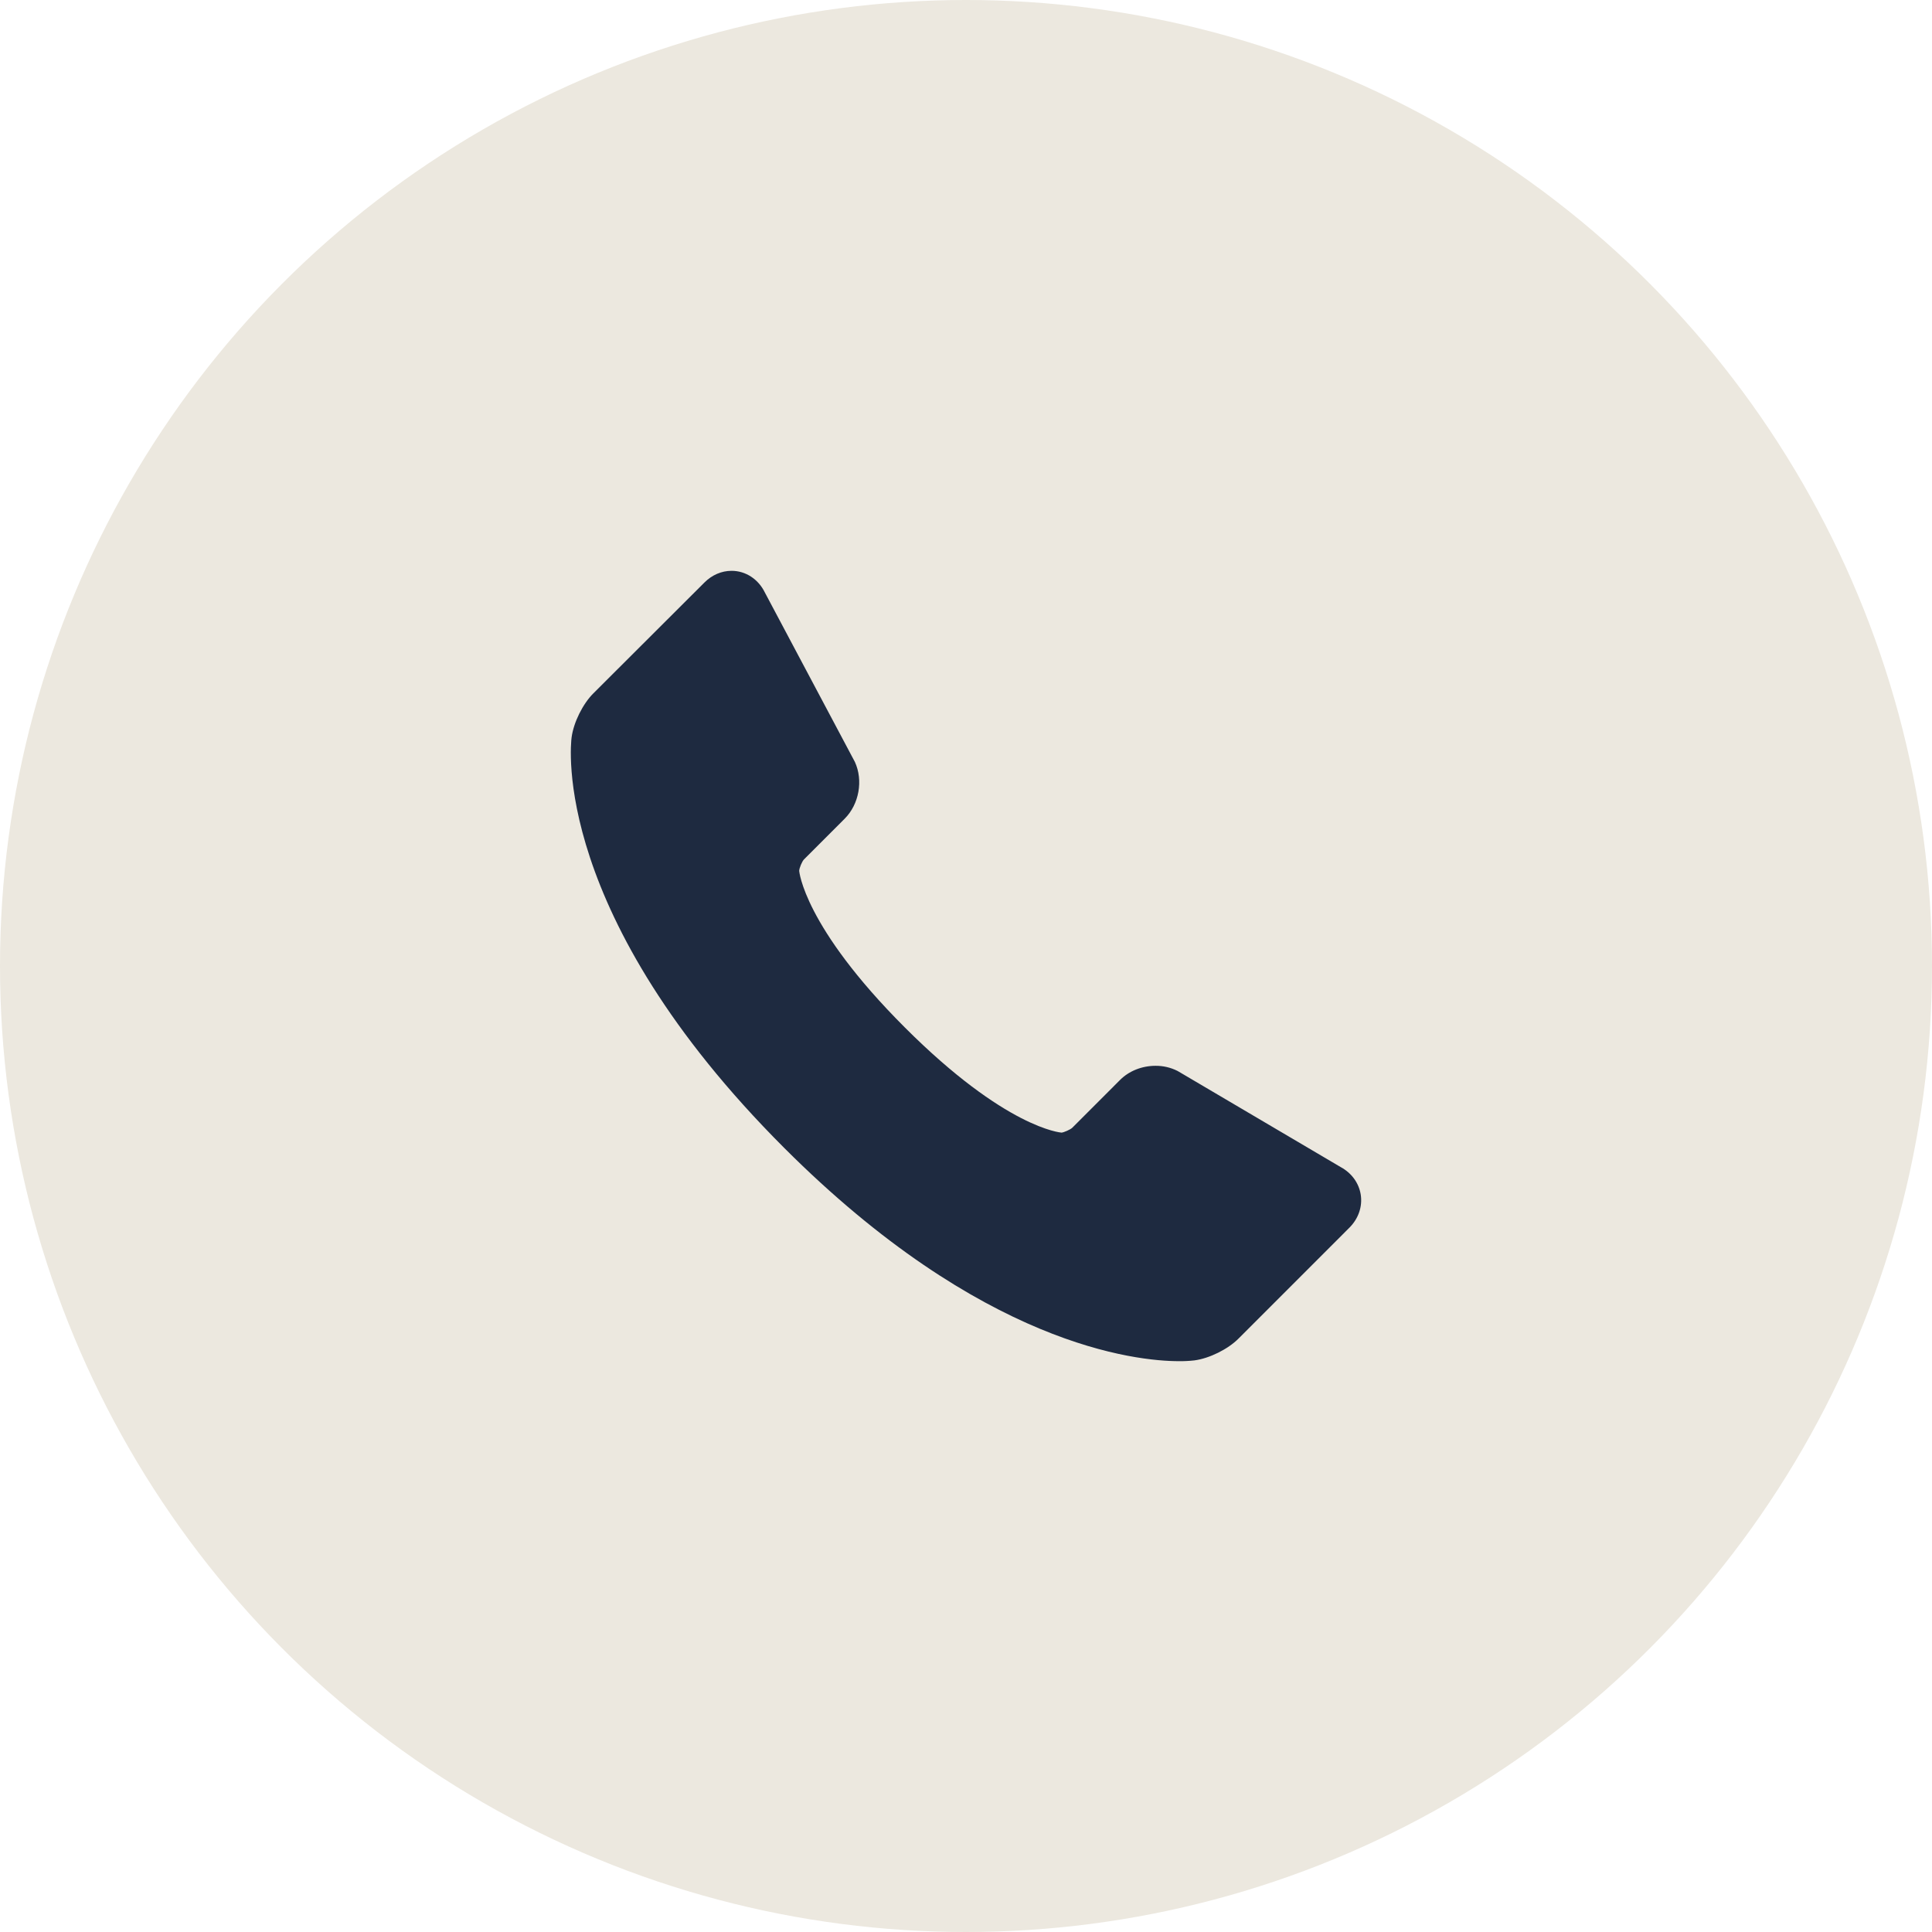
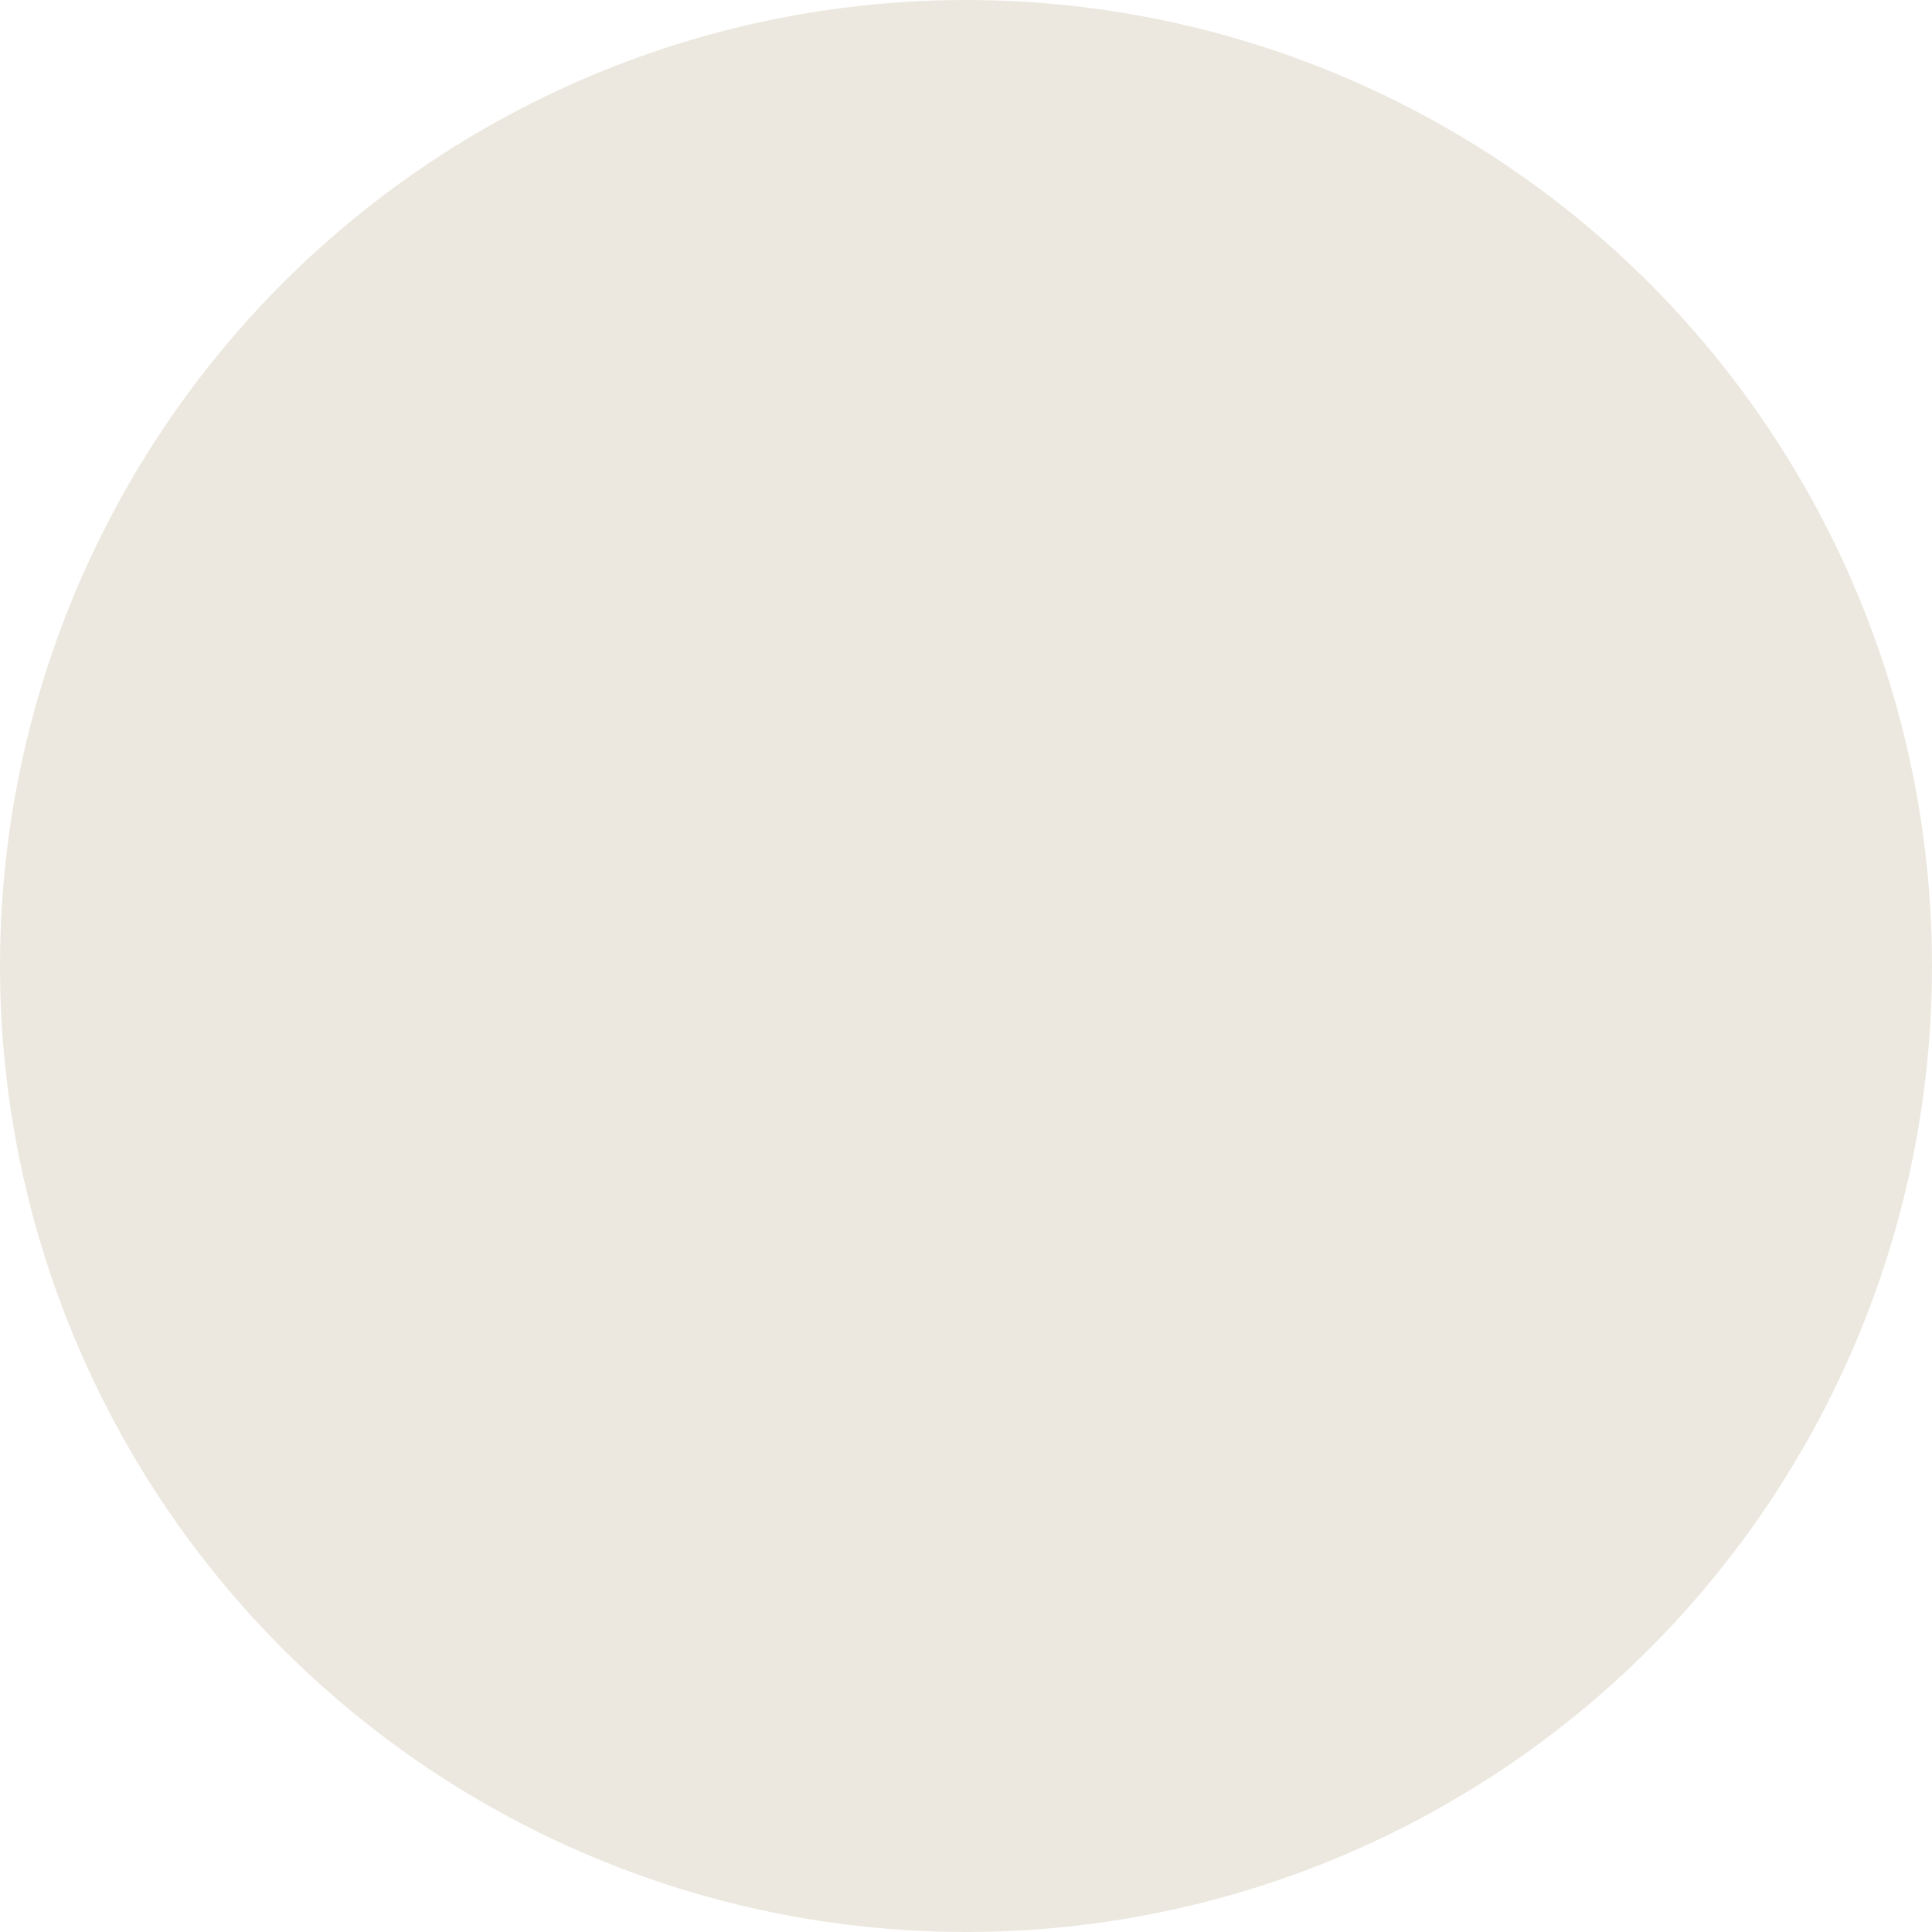
<svg xmlns="http://www.w3.org/2000/svg" width="132" height="132" viewBox="0 0 132 132" fill="none">
  <circle cx="66" cy="66" r="66" fill="#ECE8DF" />
-   <path d="M92.969 81.616C92.841 80.82 92.341 80.139 91.594 79.735L80.535 73.217L80.445 73.166C79.981 72.934 79.469 72.815 78.95 72.819C78.024 72.819 77.139 73.17 76.525 73.786L73.261 77.052C73.121 77.185 72.666 77.377 72.528 77.384C72.49 77.381 68.73 77.11 61.808 70.186C54.898 63.275 54.605 59.503 54.603 59.503C54.607 59.31 54.797 58.856 54.932 58.716L57.715 55.932C58.696 54.949 58.989 53.32 58.408 52.057L52.261 40.488C51.814 39.568 50.947 39 49.984 39C49.303 39 48.645 39.282 48.132 39.796L40.544 47.368C39.817 48.092 39.191 49.357 39.054 50.376C38.988 50.863 37.642 62.485 53.572 78.422C67.096 91.948 77.641 92.999 80.553 92.999C80.908 93.003 81.262 92.985 81.615 92.945C82.63 92.809 83.894 92.184 84.616 91.459L92.197 83.877C92.816 83.255 93.098 82.433 92.969 81.616Z" fill="#1E2A40" />
</svg>